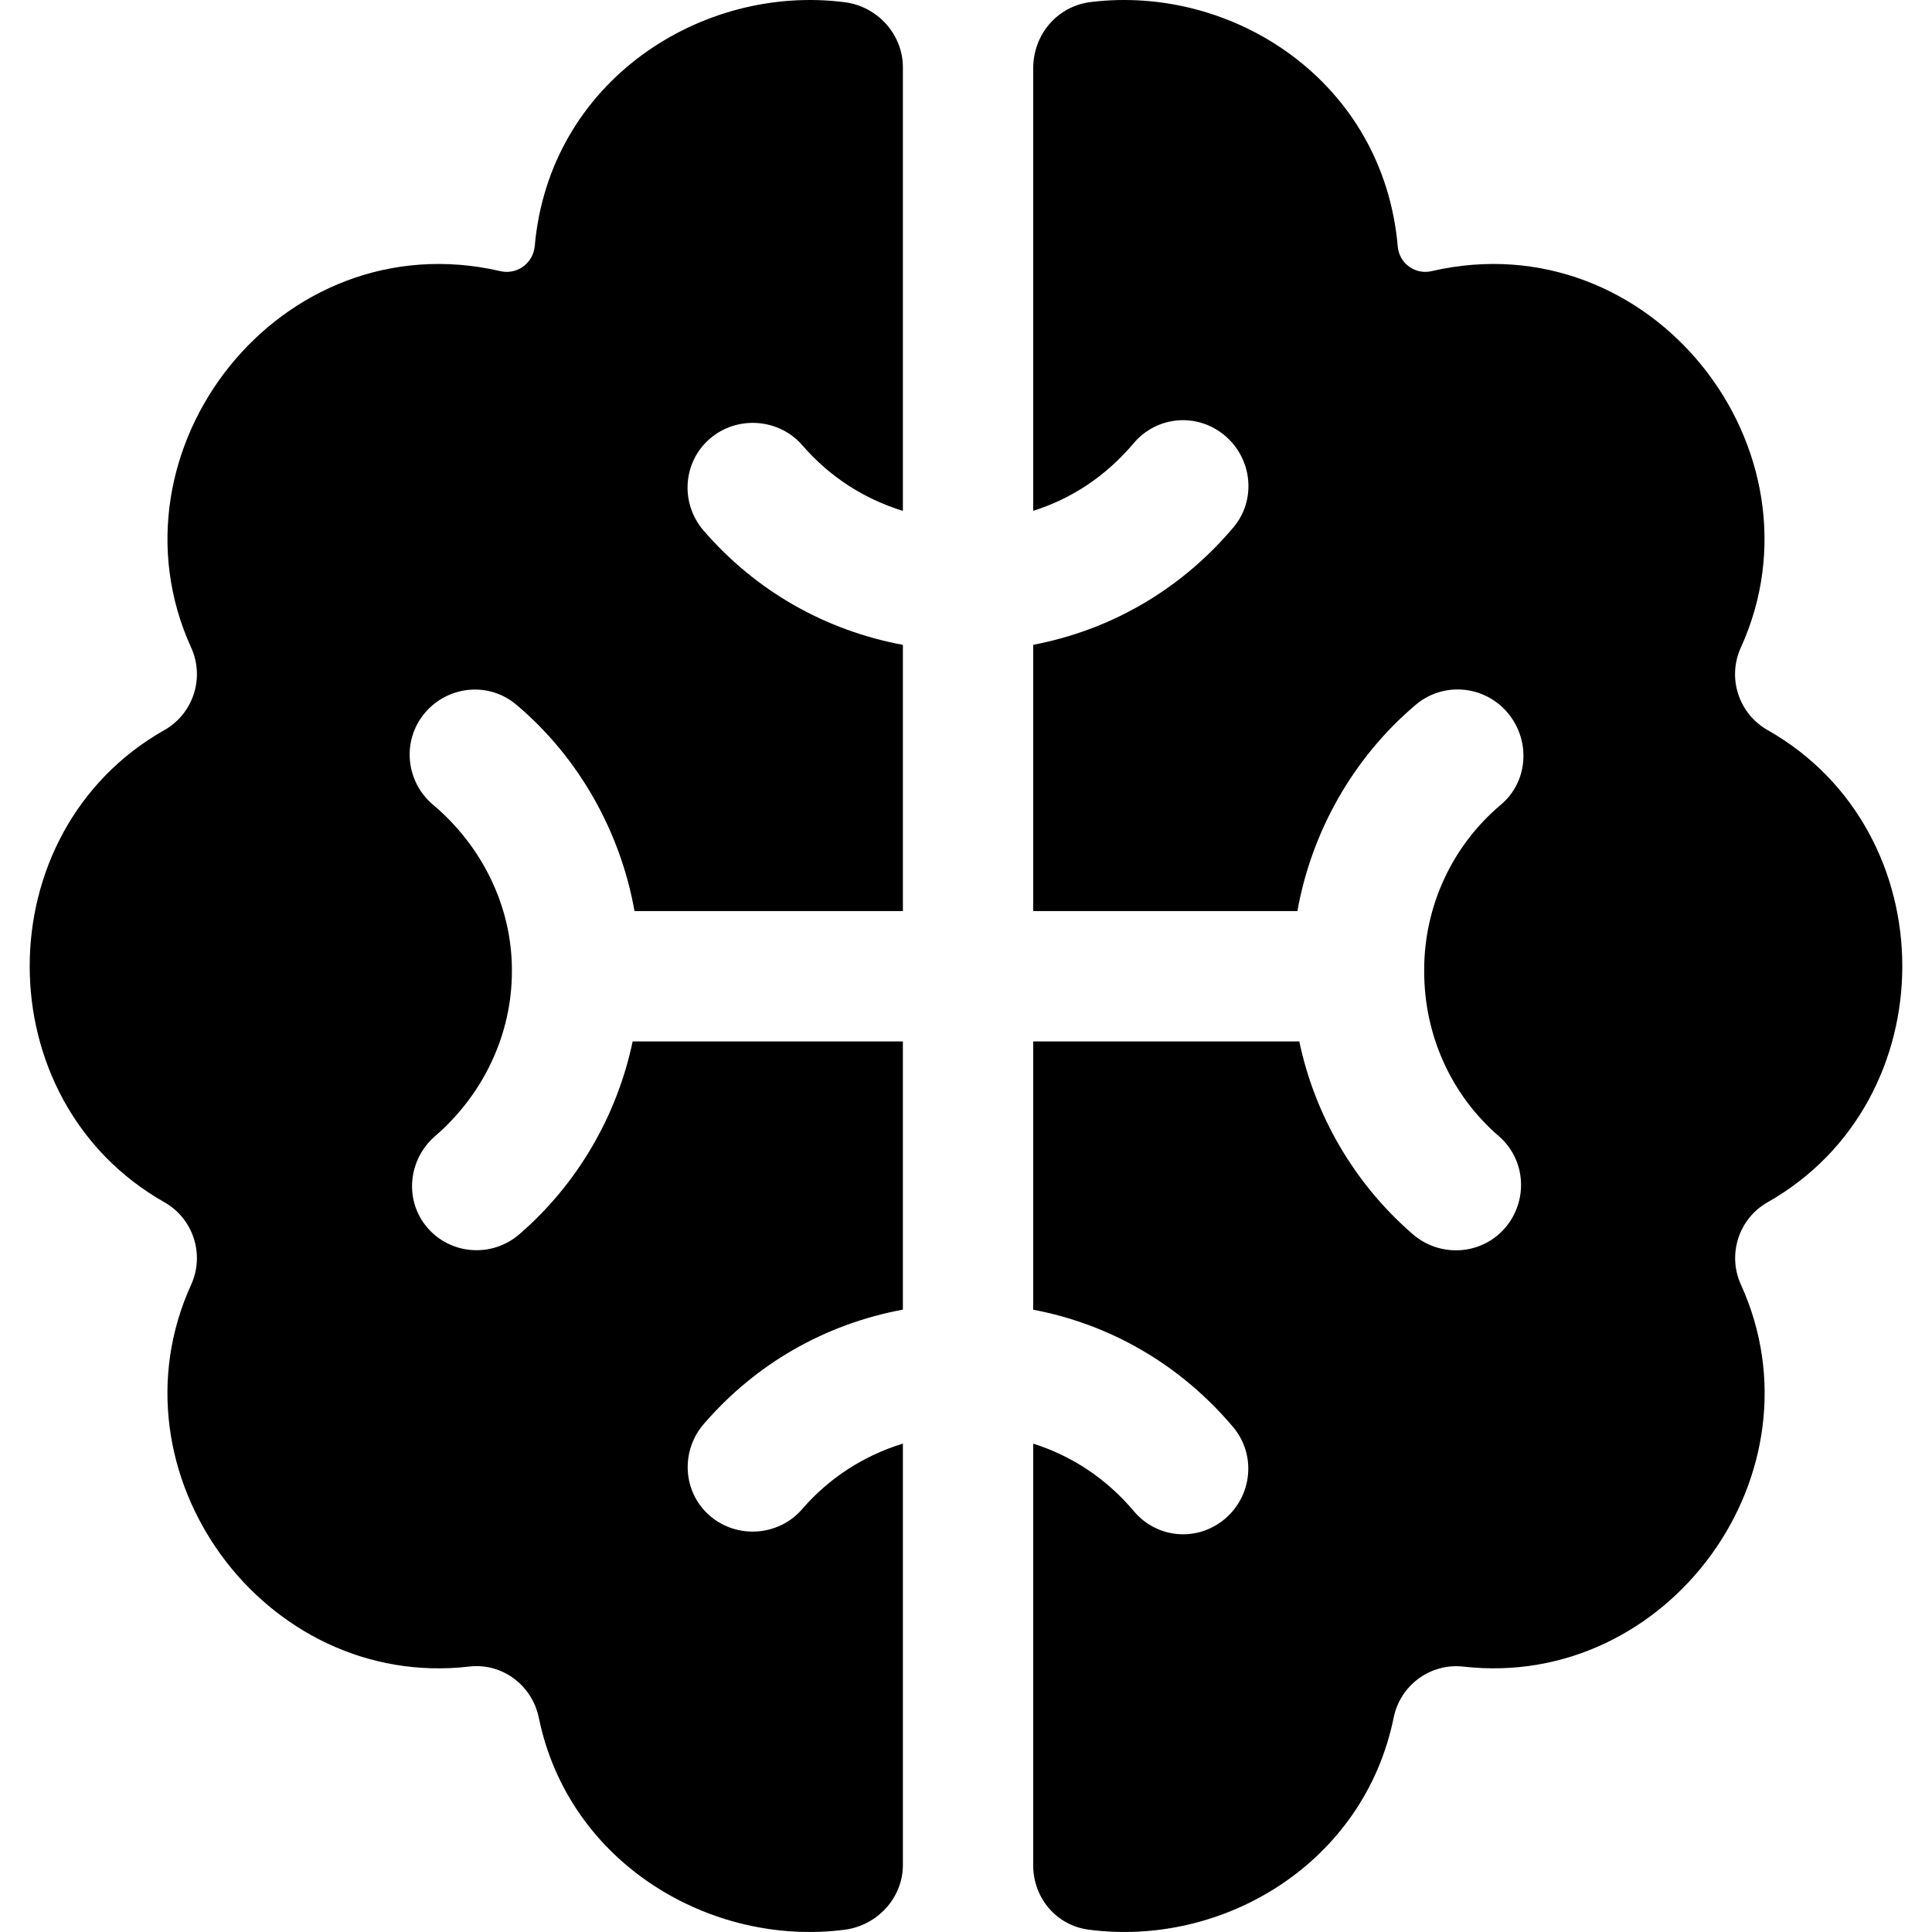
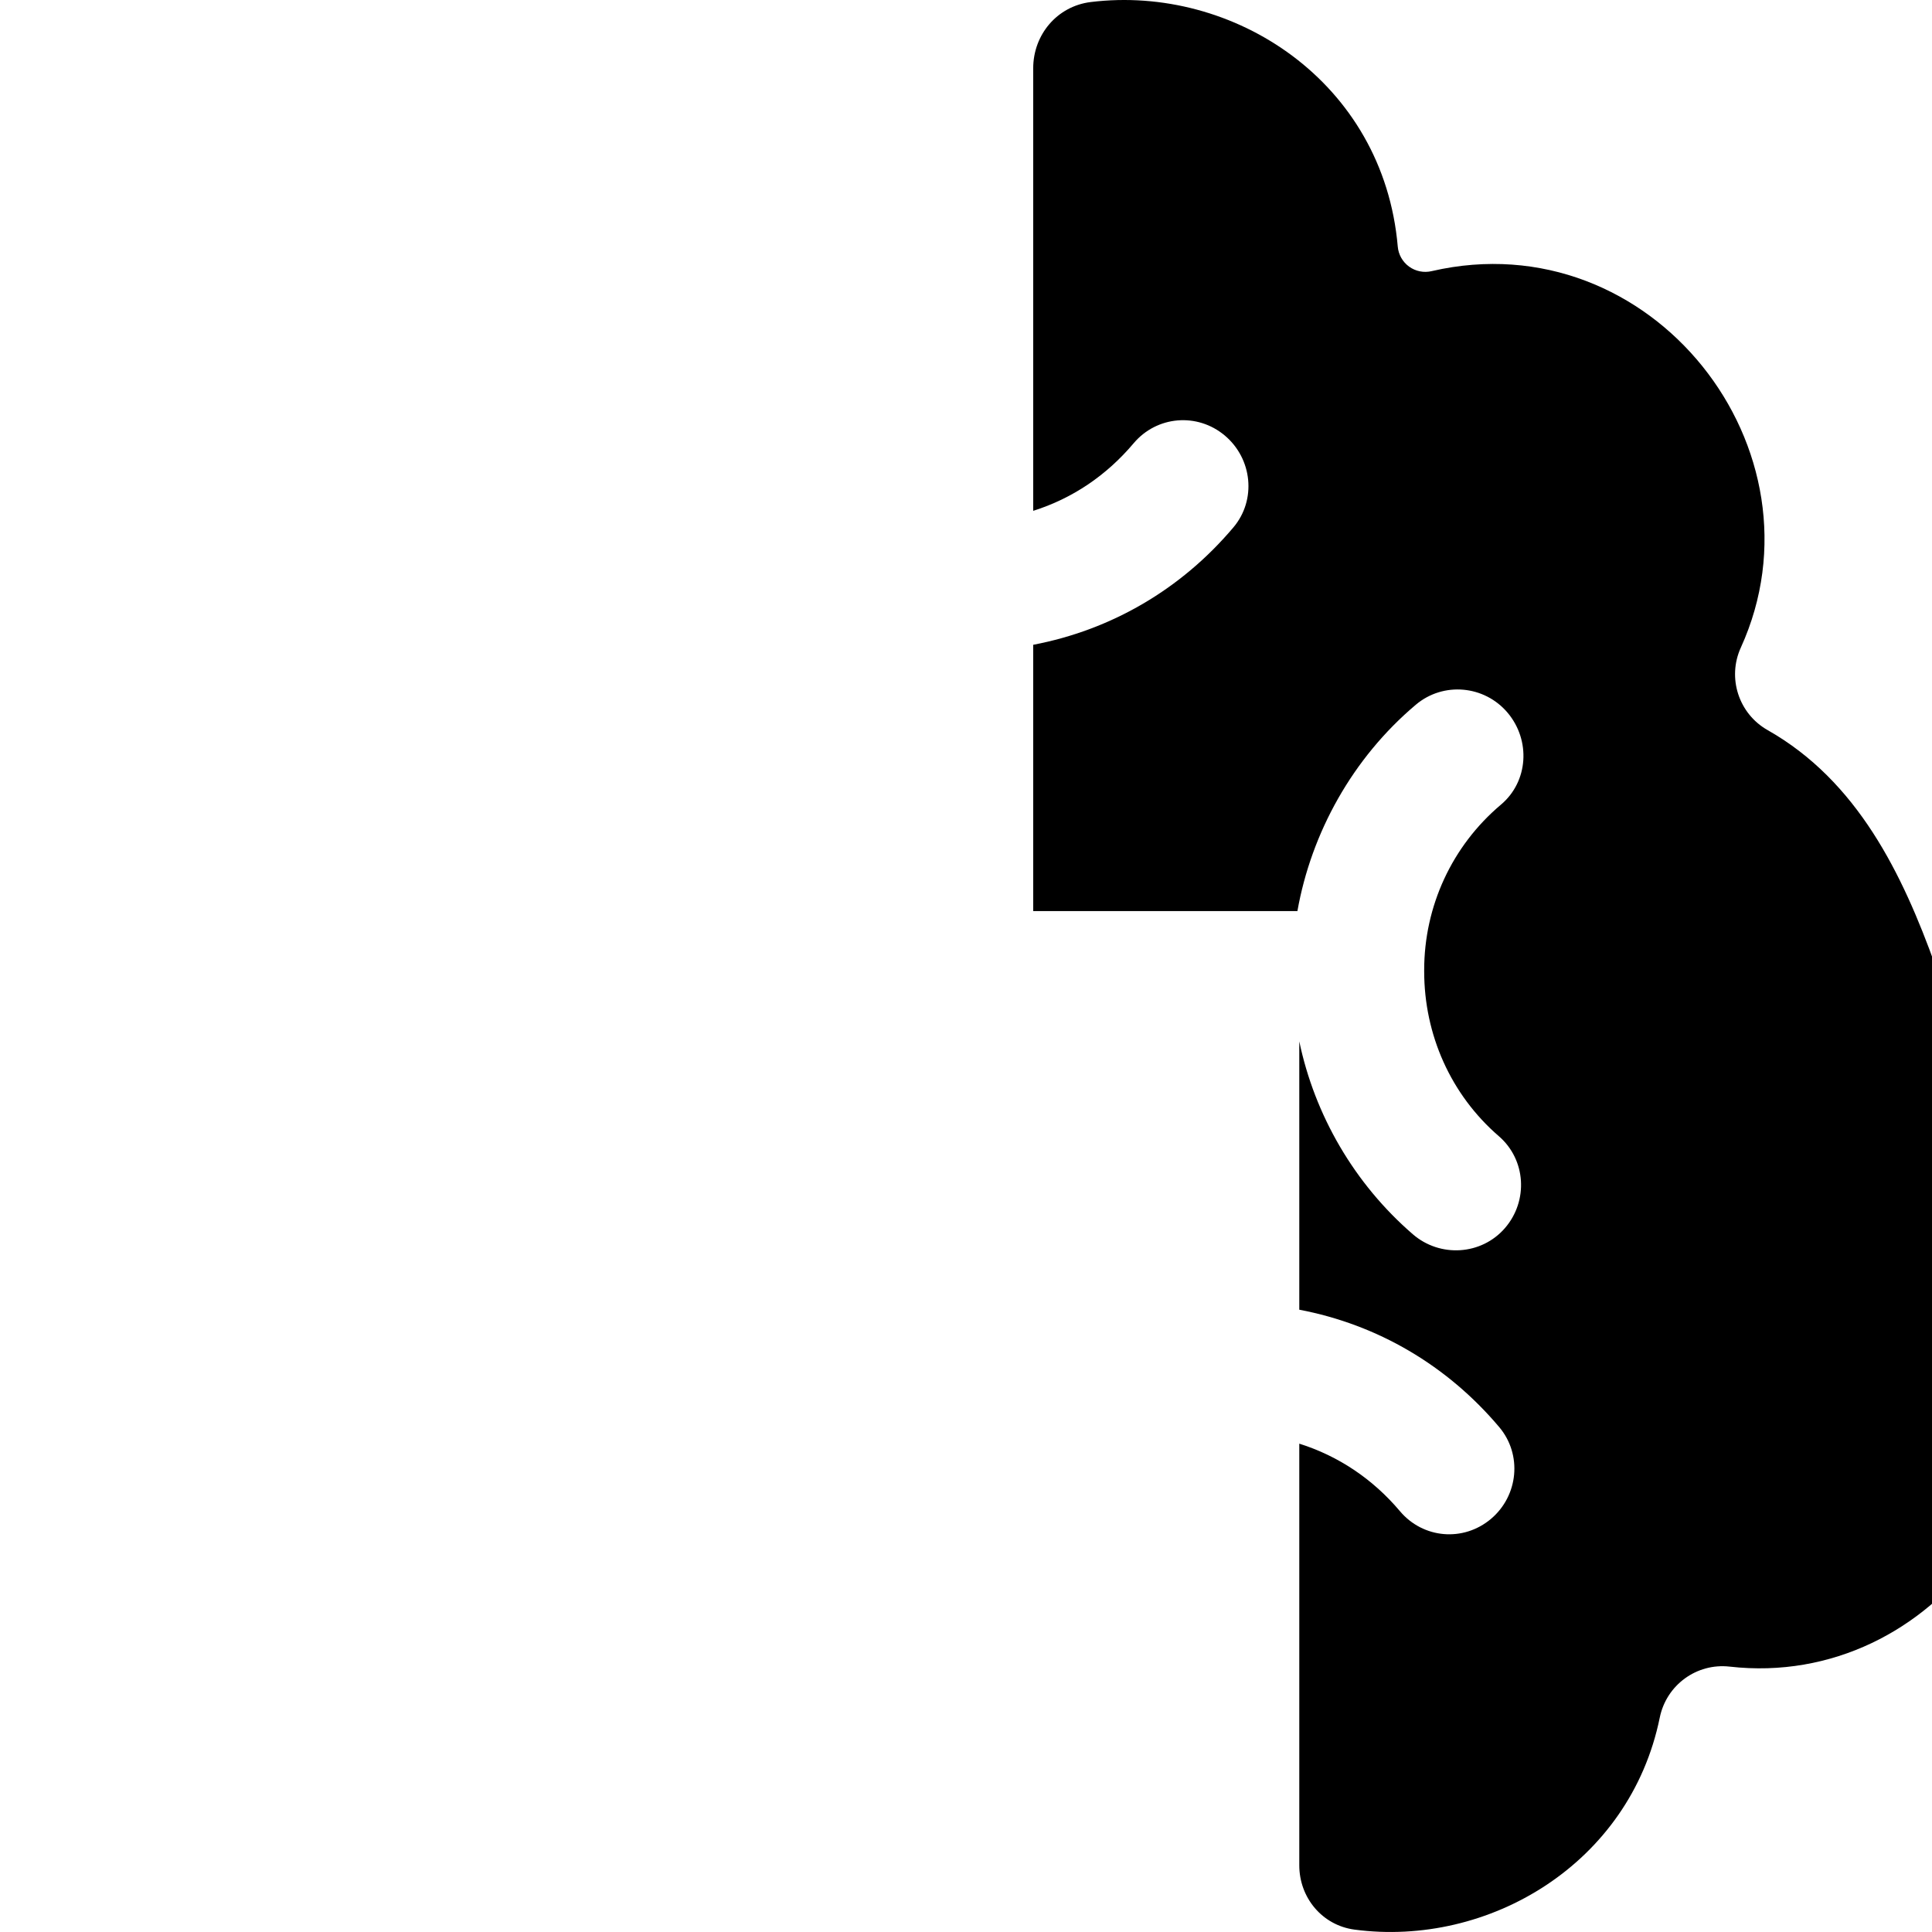
<svg xmlns="http://www.w3.org/2000/svg" fill="#000000" height="800px" width="800px" version="1.1" id="Layer_1" viewBox="0 0 512.003 512.003" xml:space="preserve">
  <g>
    <g>
-       <path d="M188.108,116.273c7.213-6.229,18.335-5.453,24.564,1.776c7.123,8.237,16.244,14.155,26.605,17.342V17.833    c0-8.716-6.726-16.123-15.371-17.239c-37.891-4.895-78.312,20.82-82.189,64.605c-0.1,1.127-0.462,2.246-1.042,3.217    c-1.727,2.891-5.025,4.15-8.057,3.441c-0.029-0.007-0.075-0.014-0.104-0.021C74.26,58.417,26.868,119.35,50.661,171.629    c3.65,8.016,0.558,17.513-7.105,21.855c-47.579,26.951-47.582,98.166-0.002,125.115c7.664,4.341,10.748,13.837,7.1,21.855    c-22.676,49.821,19.293,107.503,73.708,101.201c8.753-1.013,16.667,4.962,18.437,13.594c7.921,38.646,45.645,60.73,81.033,56.154    c8.653-1.119,15.443-8.424,15.443-17.15V382.569c-10.362,3.188-19.551,9.106-26.674,17.343    c-6.229,7.229-17.283,8.005-24.496,1.776c-7.213-6.24-7.805-17.146-1.565-24.352c13.752-15.913,32.01-26.406,52.734-30.274    v-71.077h-71.616c-4.102,19.572-14.512,37.702-30.02,51.103c-7.207,6.24-18.113,5.508-24.352-1.705    c-6.228-7.213-5.178-18.096,2.052-24.324c12.749-11.024,20.321-26.888,20.321-43.635c0-0.119,0-0.23,0-0.349    c0-16.87-7.886-32.83-20.872-43.786c-7.308-6.144-8.356-17.028-2.206-24.336c6.15-7.291,16.976-8.346,24.261-2.195    c16.79,14.16,27.636,33.965,31.313,54.688h71.121v-70.547c-20.723-3.867-39.051-14.361-52.803-30.274    C180.234,133.418,180.895,122.513,188.108,116.273z" />
-     </g>
+       </g>
  </g>
  <g>
    <g>
-       <path d="M468.438,193.484c-7.663-4.341-10.75-13.839-7.101-21.855c23.794-52.278-23.59-113.212-81.845-99.794    c-0.029,0.007-0.058,0.014-0.086,0.021c-2.073,0.485-4.254,0.049-5.979-1.198c-1.723-1.249-2.82-3.185-3.004-5.305    c-3.782-43.716-43.556-69.469-81.367-64.812c-8.883,1.094-15.244,8.621-15.244,17.571v117.263    c10.362-3.262,19.407-9.363,26.59-17.876c6.144-7.308,16.891-8.219,24.198-2.069c7.291,6.15,8.419,17.045,2.269,24.33    c-13.813,16.379-32.335,27.178-53.058,31.116v70.572h70.02c3.677-20.723,14.59-40.529,31.382-54.689    c7.285-6.15,18.18-5.161,24.33,2.13c6.15,7.308,5.515,18.224-1.794,24.368c-12.985,10.957-20.323,26.949-20.323,43.819    c0,0.119,0,0.23,0,0.349c0,16.747,7.022,32.644,19.771,43.668c7.229,6.228,7.868,17.146,1.639,24.358    c-6.24,7.213-17.214,7.878-24.421,1.638c-15.508-13.401-25.986-31.531-30.088-51.103h-70.516v71.101    c20.723,3.937,39.176,14.737,52.989,31.116c6.15,7.285,5.091,18.18-2.2,24.33c-7.308,6.15-17.985,5.24-24.13-2.069    c-7.183-8.514-16.298-14.614-26.659-17.876v111.731c0,8.615,6.098,15.917,14.639,17.053c35.485,4.719,72.98-17.408,80.891-56.19    c1.76-8.63,9.77-14.5,18.522-13.507c54.334,6.164,96.158-51.45,73.506-101.22c-3.65-8.018-0.58-17.513,7.084-21.855    C516.036,291.649,516.019,220.435,468.438,193.484z" />
+       <path d="M468.438,193.484c-7.663-4.341-10.75-13.839-7.101-21.855c23.794-52.278-23.59-113.212-81.845-99.794    c-0.029,0.007-0.058,0.014-0.086,0.021c-2.073,0.485-4.254,0.049-5.979-1.198c-1.723-1.249-2.82-3.185-3.004-5.305    c-3.782-43.716-43.556-69.469-81.367-64.812c-8.883,1.094-15.244,8.621-15.244,17.571v117.263    c10.362-3.262,19.407-9.363,26.59-17.876c6.144-7.308,16.891-8.219,24.198-2.069c7.291,6.15,8.419,17.045,2.269,24.33    c-13.813,16.379-32.335,27.178-53.058,31.116v70.572h70.02c3.677-20.723,14.59-40.529,31.382-54.689    c7.285-6.15,18.18-5.161,24.33,2.13c6.15,7.308,5.515,18.224-1.794,24.368c-12.985,10.957-20.323,26.949-20.323,43.819    c0,0.119,0,0.23,0,0.349c0,16.747,7.022,32.644,19.771,43.668c7.229,6.228,7.868,17.146,1.639,24.358    c-6.24,7.213-17.214,7.878-24.421,1.638c-15.508-13.401-25.986-31.531-30.088-51.103v71.101    c20.723,3.937,39.176,14.737,52.989,31.116c6.15,7.285,5.091,18.18-2.2,24.33c-7.308,6.15-17.985,5.24-24.13-2.069    c-7.183-8.514-16.298-14.614-26.659-17.876v111.731c0,8.615,6.098,15.917,14.639,17.053c35.485,4.719,72.98-17.408,80.891-56.19    c1.76-8.63,9.77-14.5,18.522-13.507c54.334,6.164,96.158-51.45,73.506-101.22c-3.65-8.018-0.58-17.513,7.084-21.855    C516.036,291.649,516.019,220.435,468.438,193.484z" />
    </g>
  </g>
</svg>